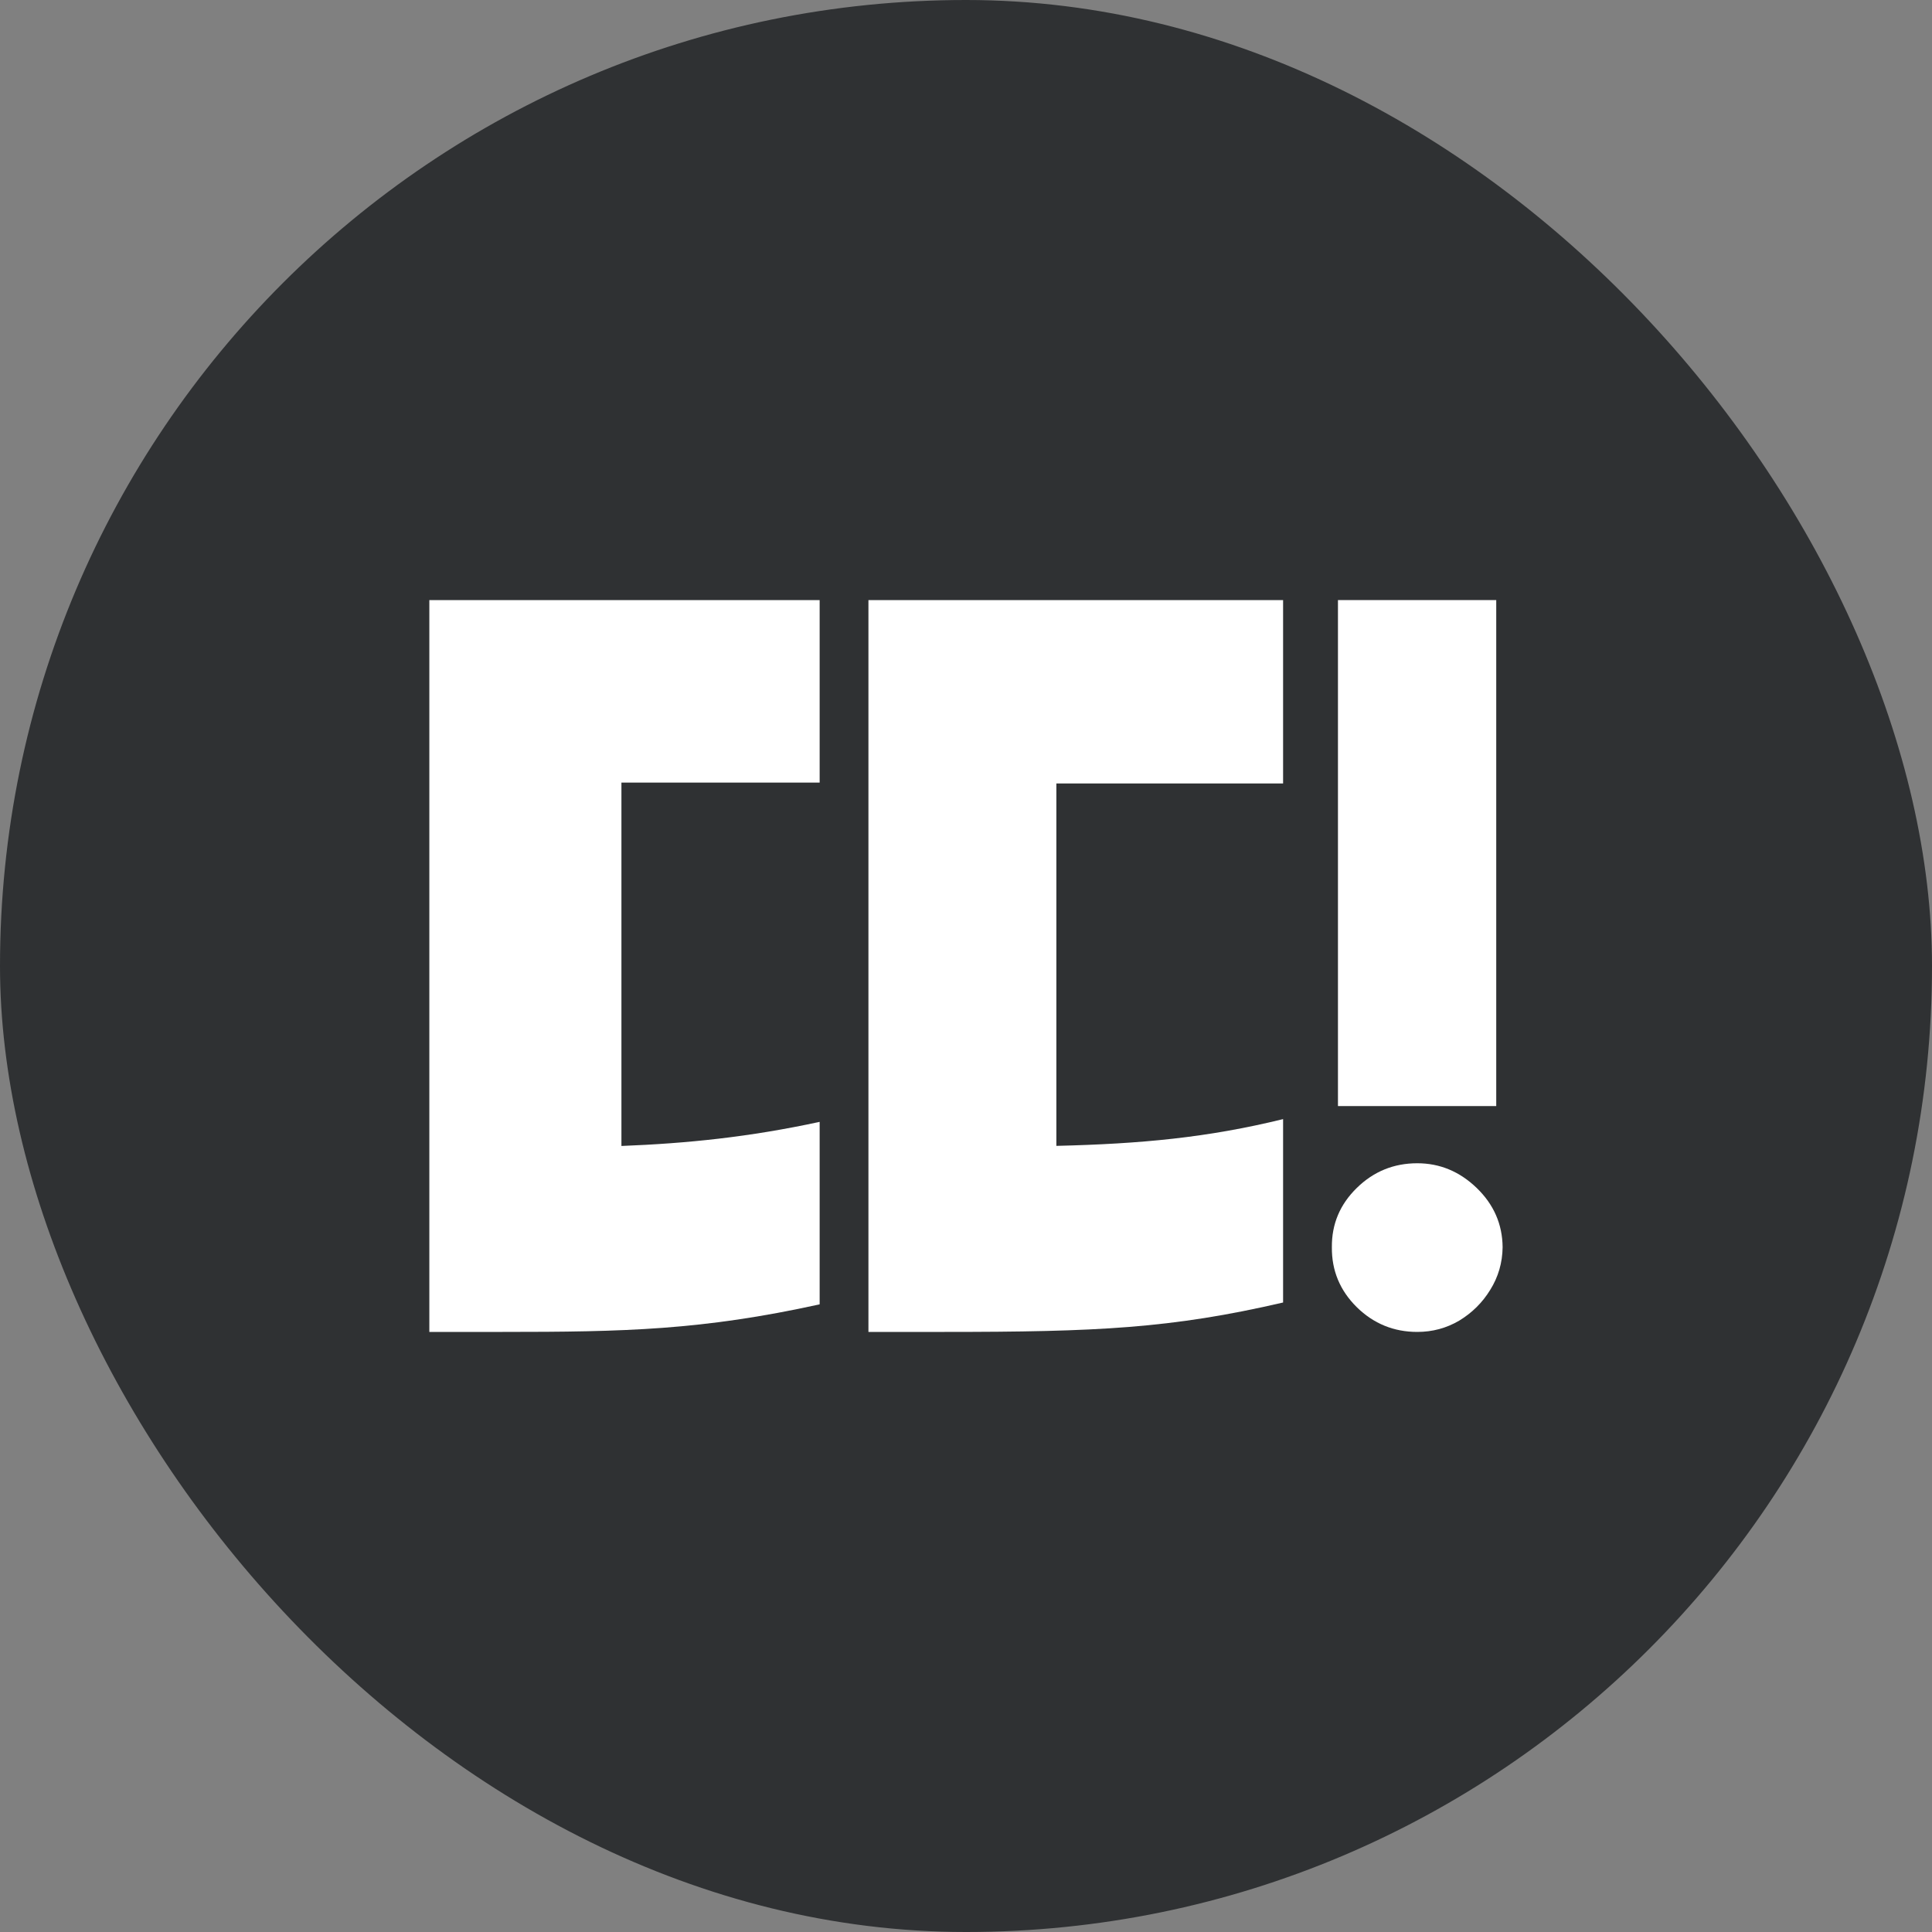
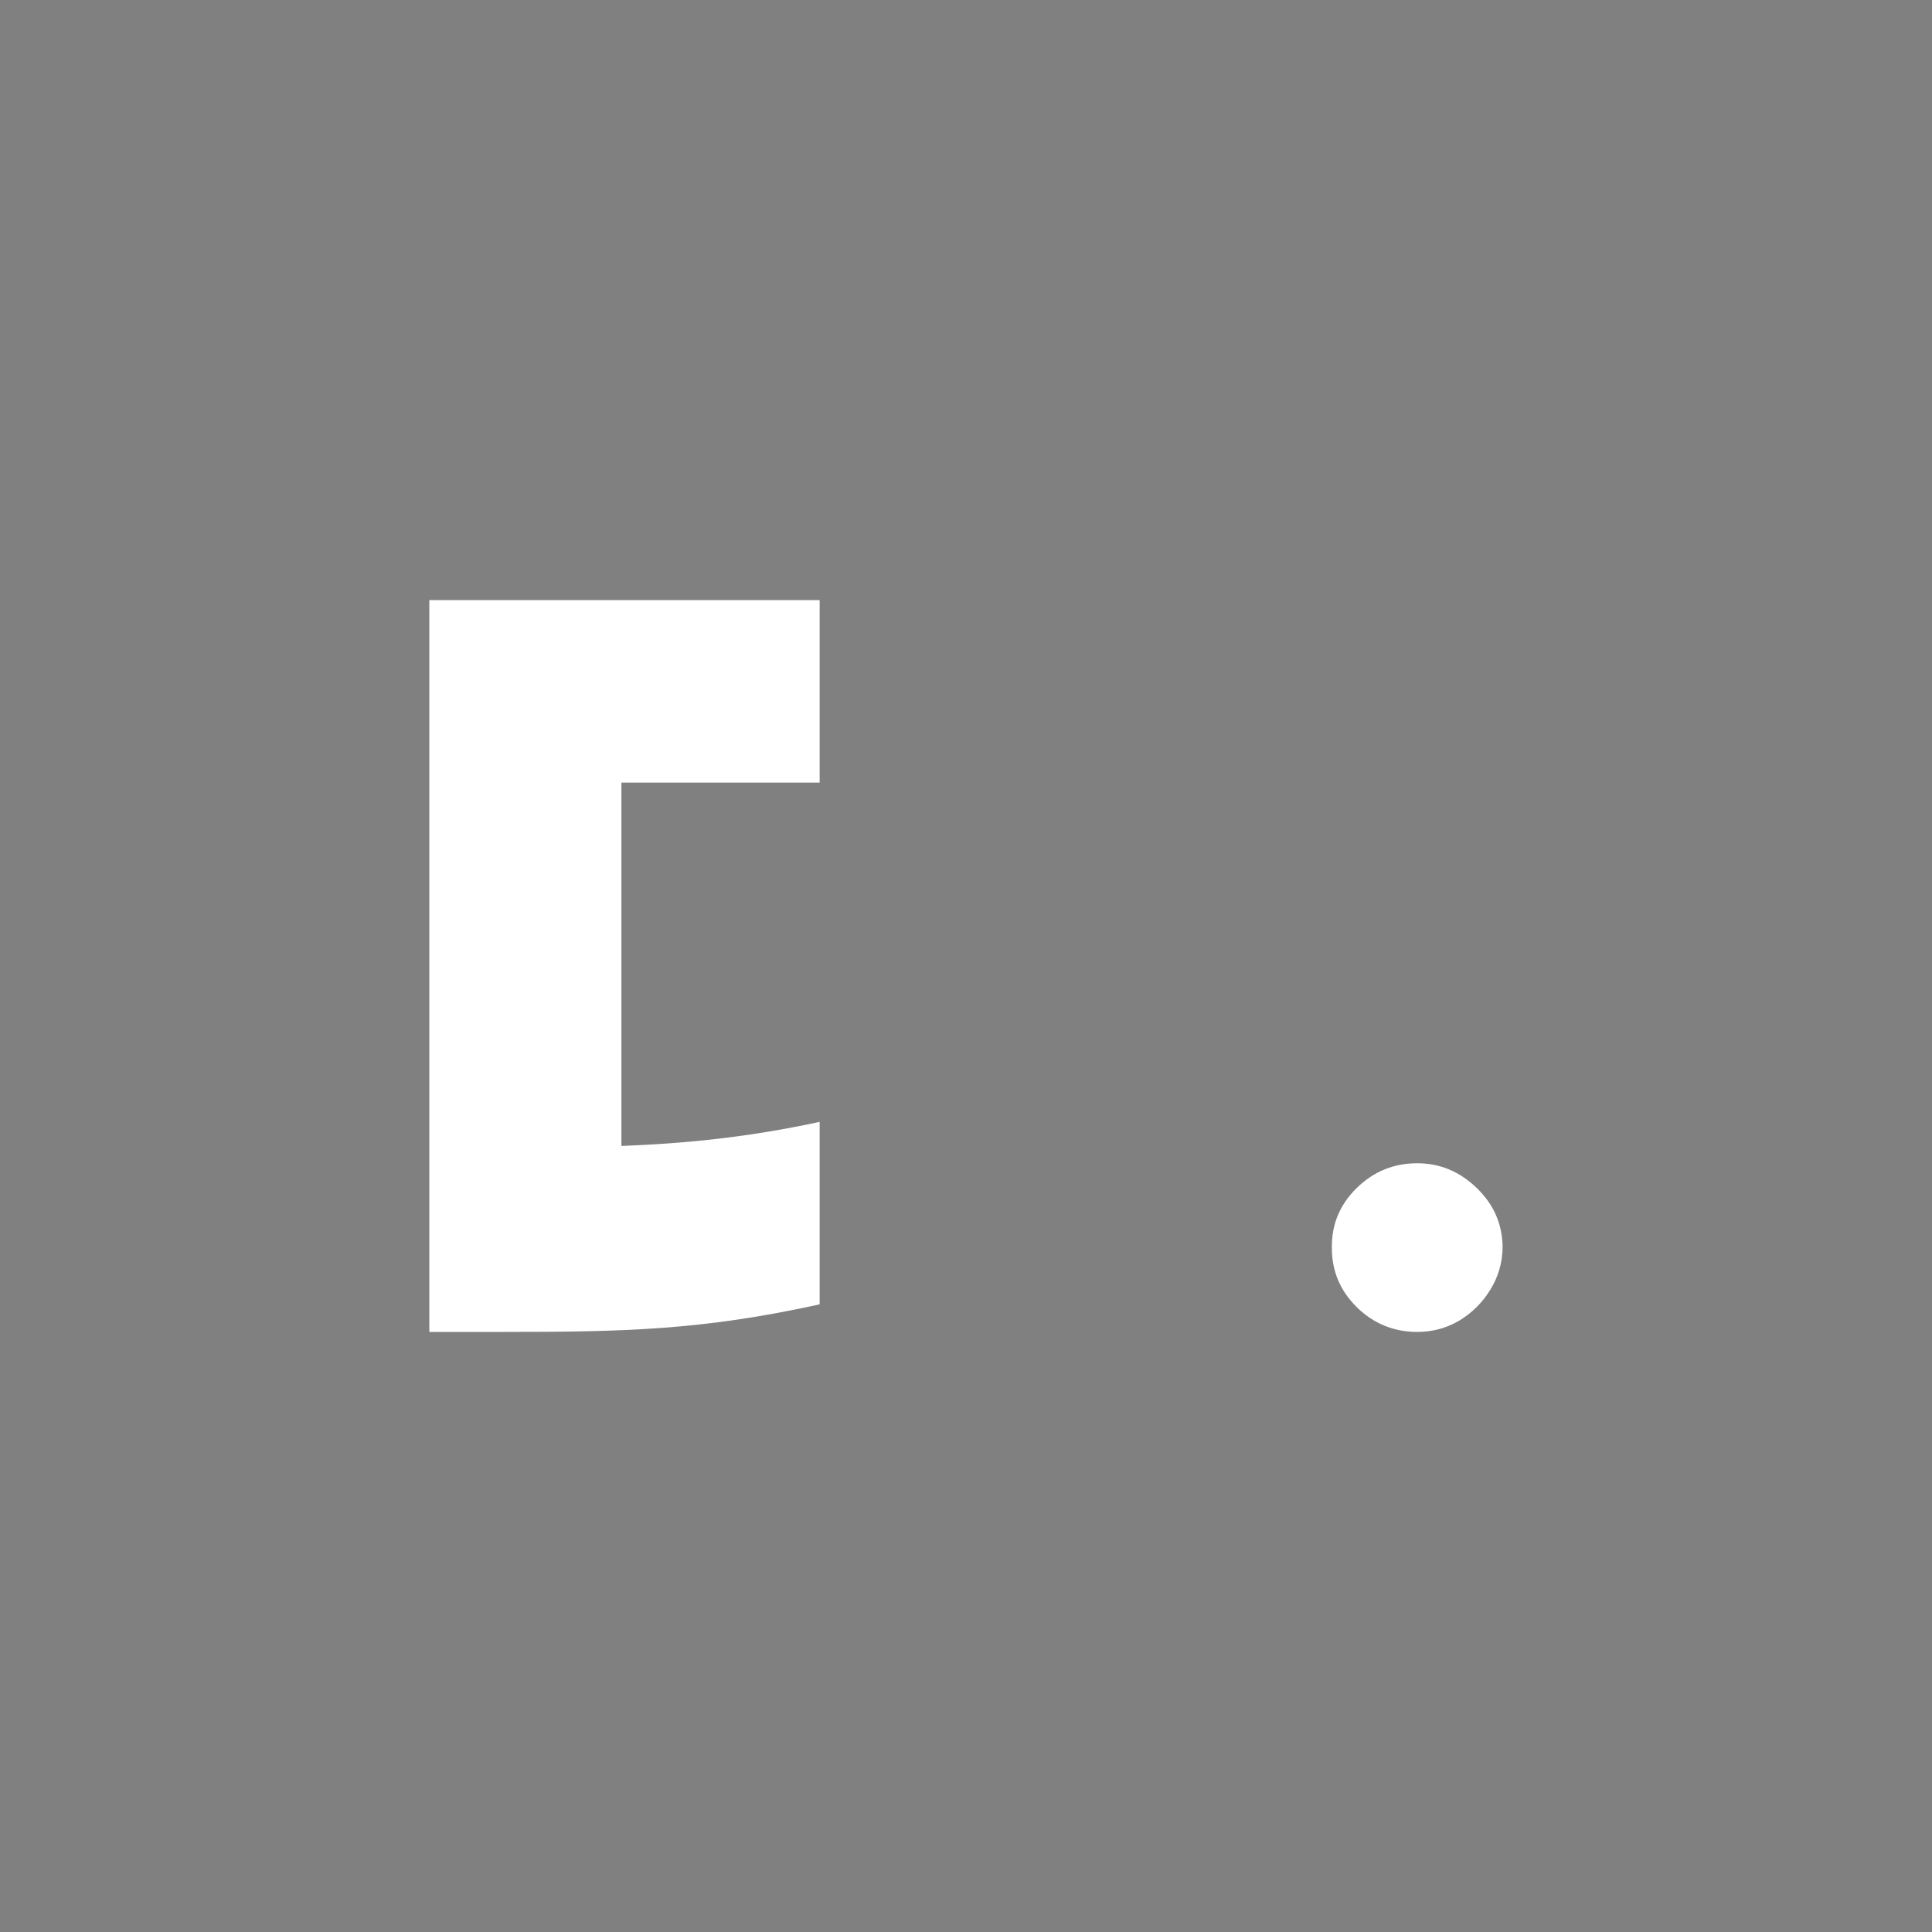
<svg xmlns="http://www.w3.org/2000/svg" width="40" height="40" viewBox="0 0 40 40" fill="none">
  <rect x="0" y="0" width="40" height="40" fill="#808080" stroke="none" />
-   <rect width="40" height="40" rx="20" fill="#2F3133" />
-   <path d="M30.978 12.424V22.9H27.701V12.424H30.978Z" fill="white" />
  <path d="M28.091 27.064C28.439 27.405 28.857 27.576 29.343 27.576C29.657 27.576 29.947 27.498 30.212 27.342C30.477 27.181 30.691 26.97 30.853 26.706C31.02 26.439 31.106 26.144 31.11 25.823C31.106 25.345 30.926 24.936 30.573 24.595C30.219 24.254 29.809 24.084 29.343 24.084C28.857 24.084 28.439 24.254 28.091 24.595C27.742 24.936 27.57 25.345 27.575 25.823C27.57 26.305 27.742 26.719 28.091 27.064Z" fill="white" />
-   <path d="M21.871 23.724C23.622 23.682 24.999 23.554 26.565 23.17V26.967C24.249 27.504 22.705 27.576 19.555 27.576H17.98V25.749V23.743V12.424H26.565V16.221H21.871V23.724Z" fill="white" />
  <path d="M12.866 23.726C14.223 23.673 15.507 23.543 16.97 23.227V27.005C14.539 27.54 12.929 27.576 10.404 27.576H8.889V25.722V23.761V12.424H16.97V16.203L12.866 16.203V23.726Z" fill="white" />
</svg>